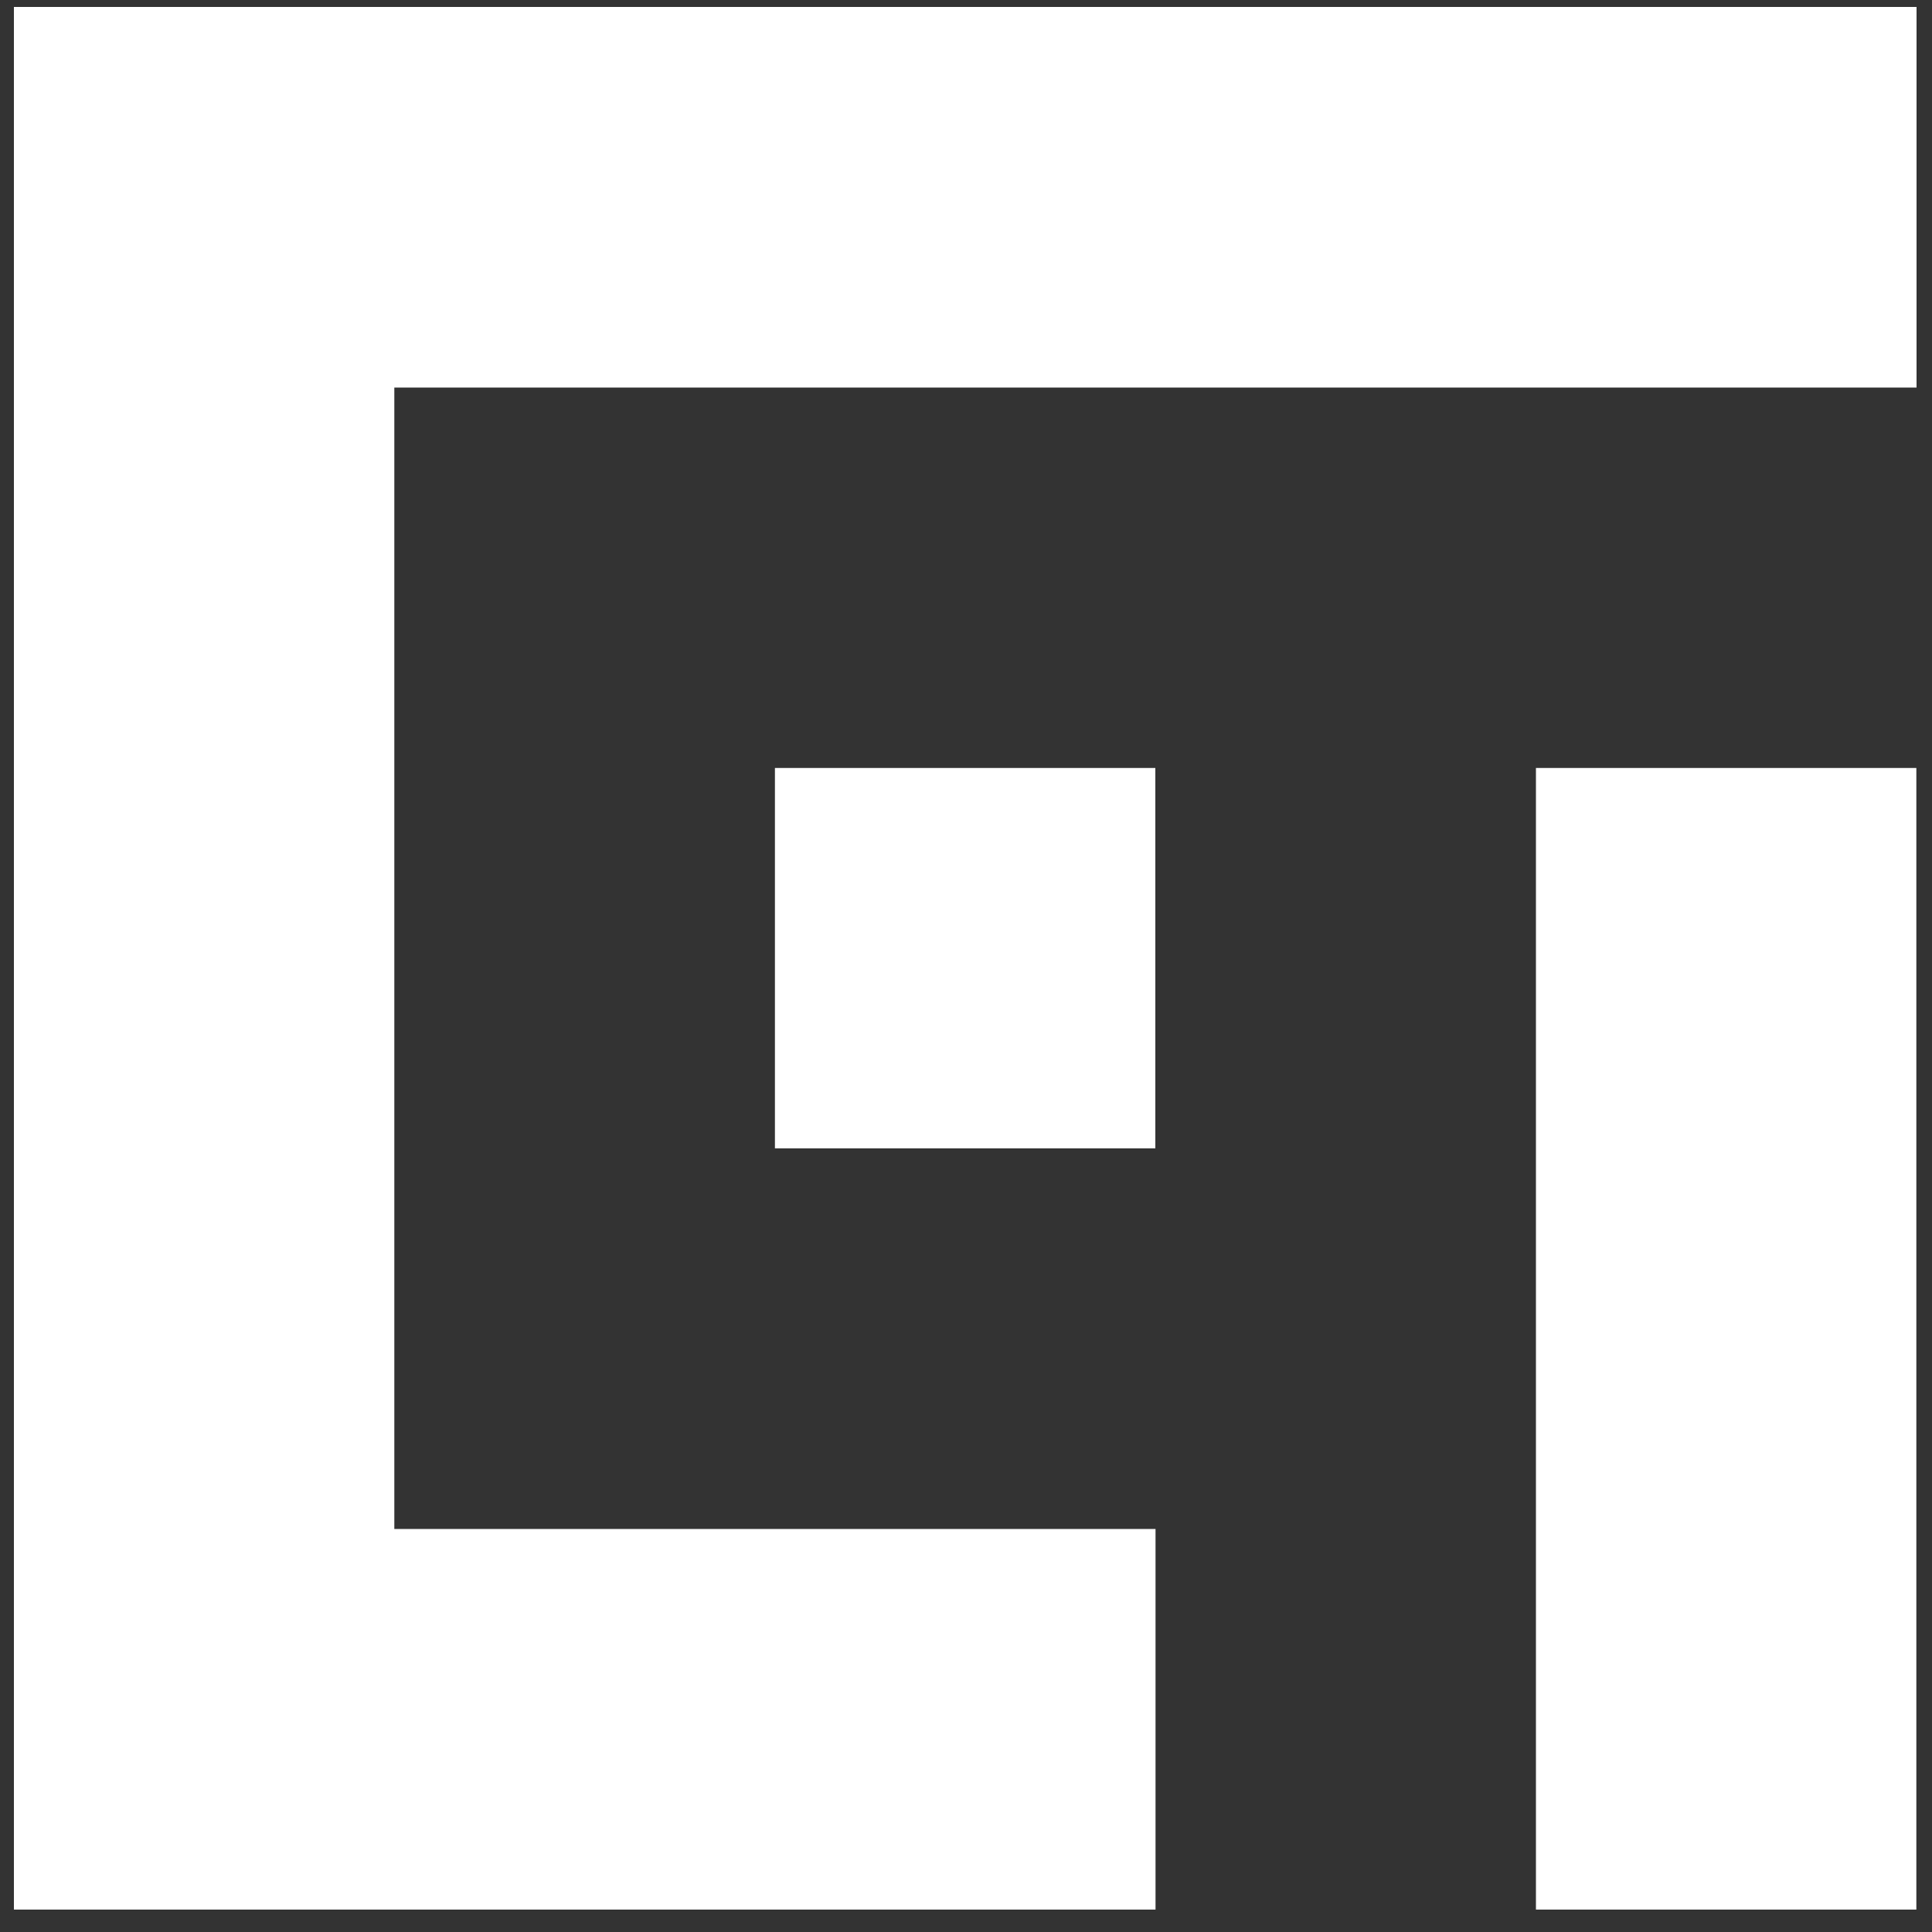
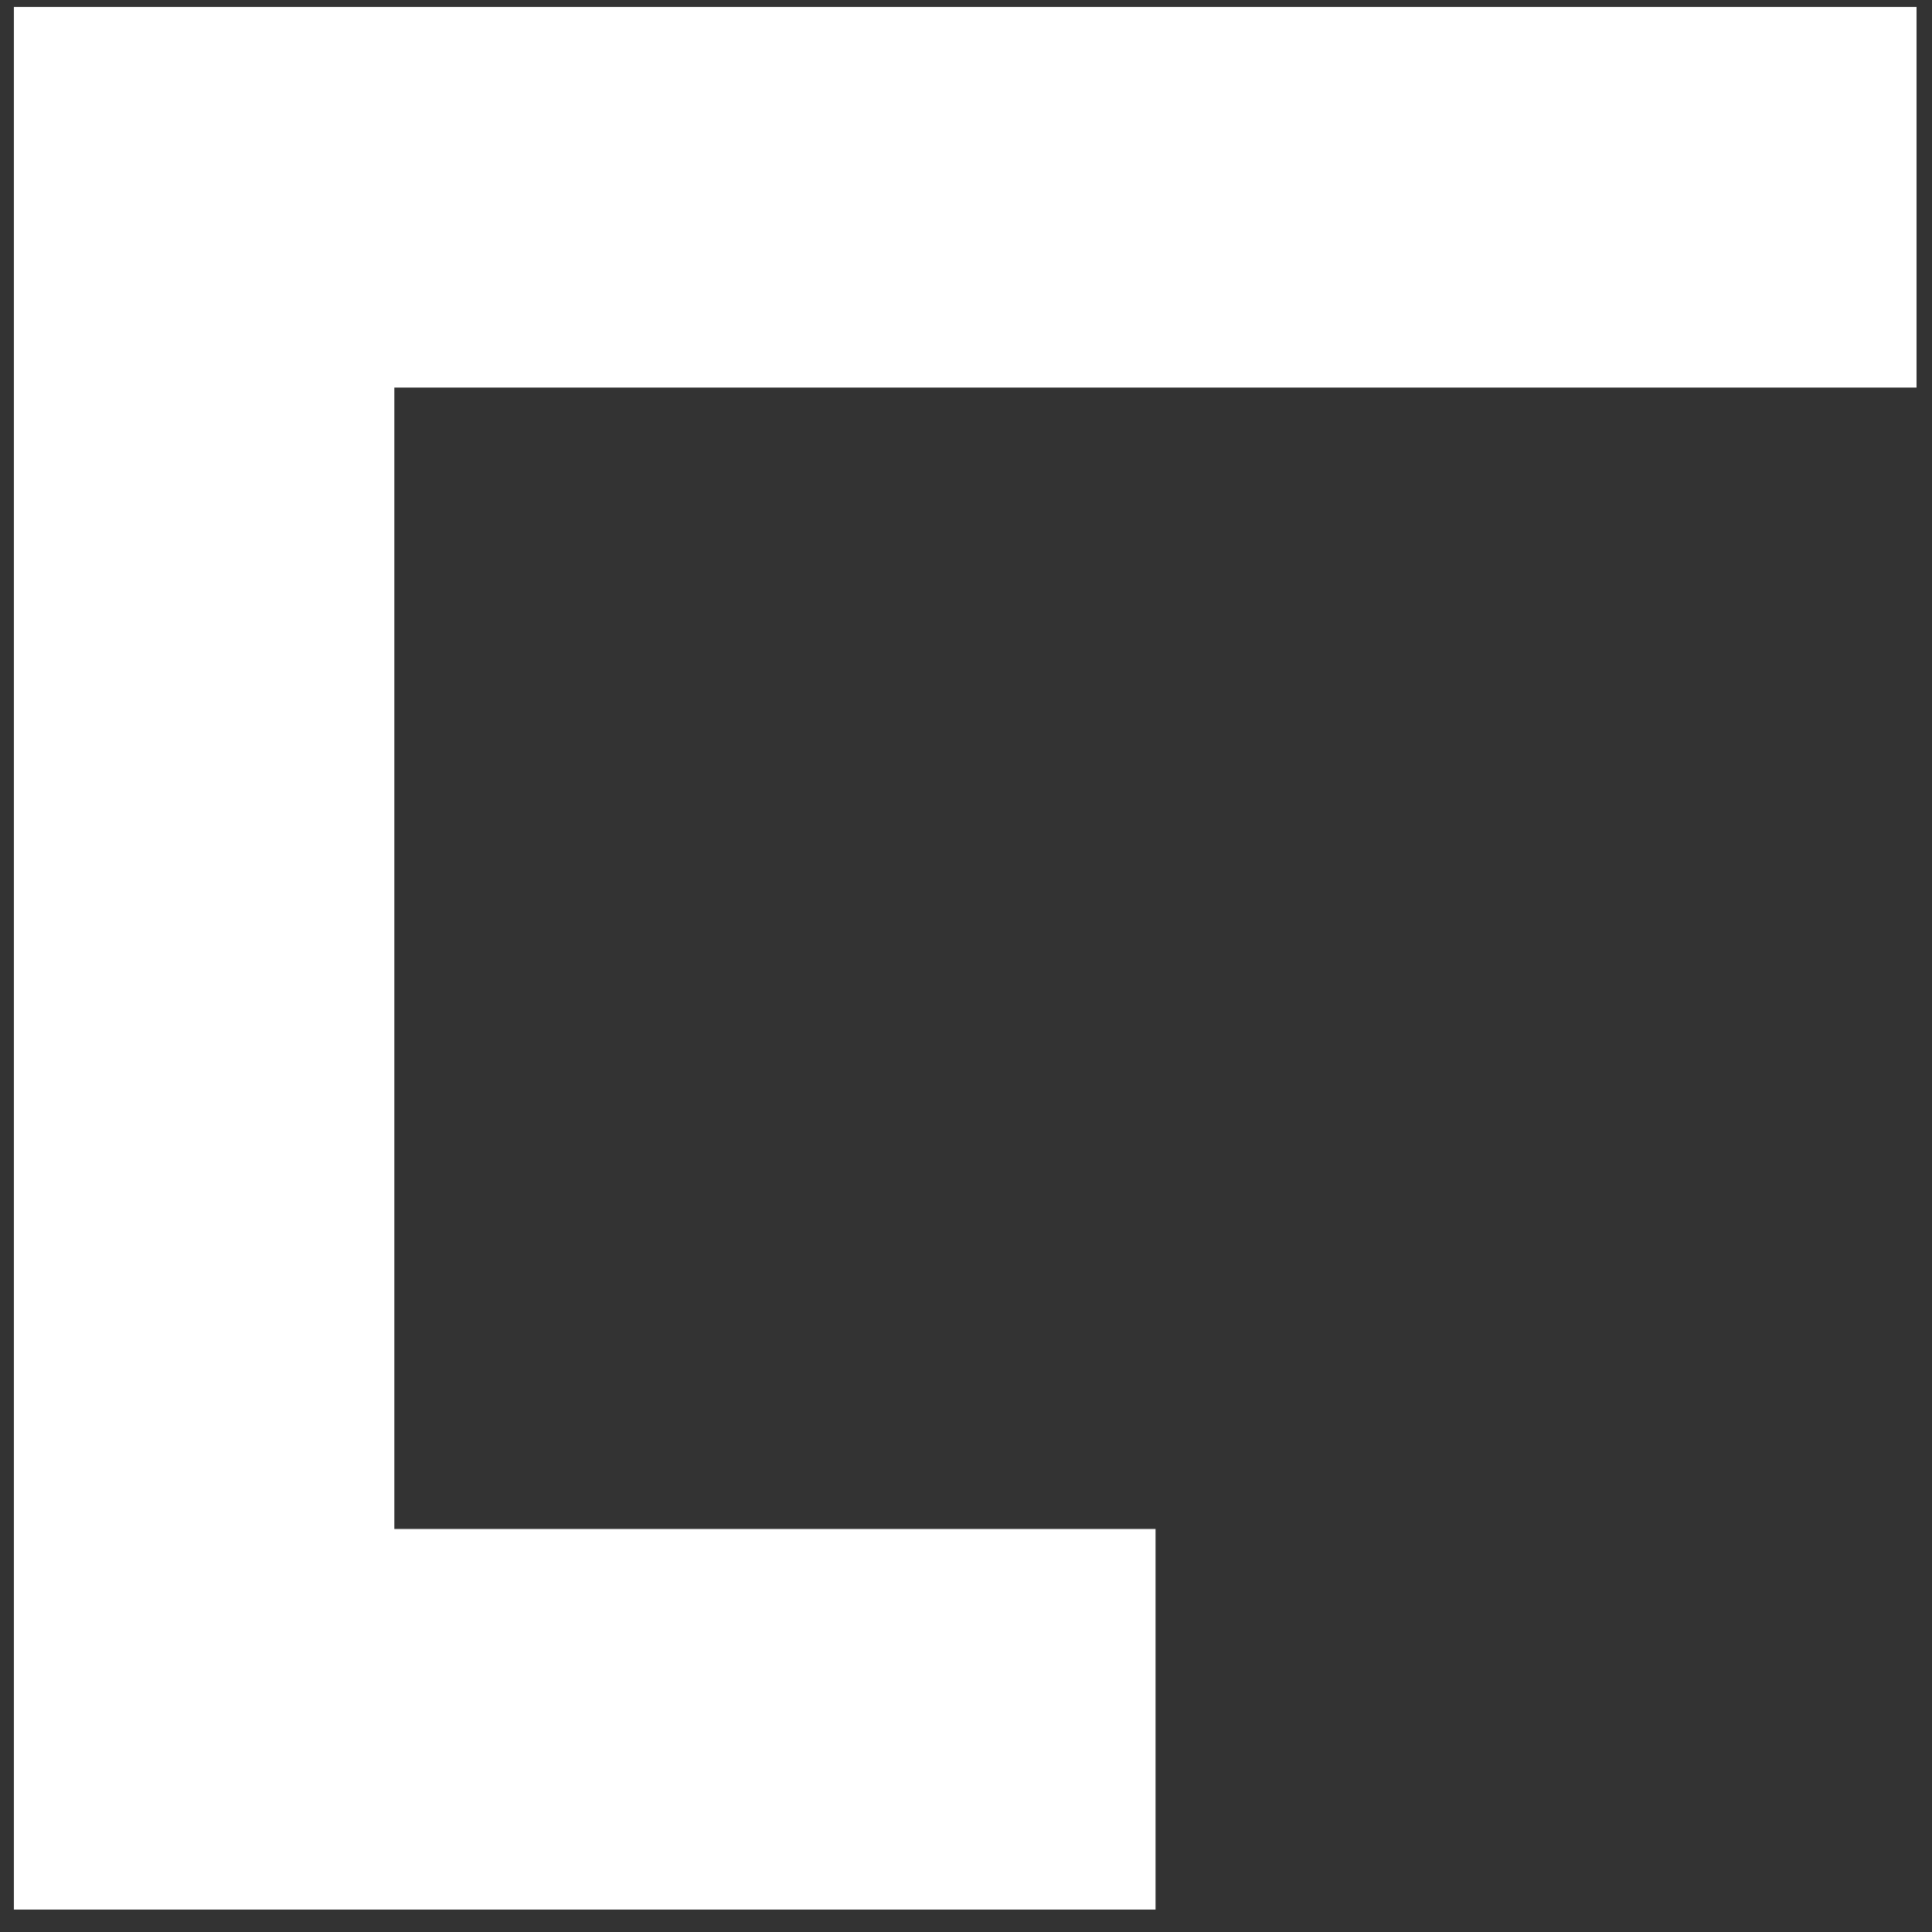
<svg xmlns="http://www.w3.org/2000/svg" id="Calque_1" data-name="Calque 1" viewBox="0 0 100 100">
  <rect x="0" y="0" width="100" height="100" fill="#333333" stroke="none" />
  <path d="M.72.36v98.48h59.09v-19.7h-39.4V20.06H99.2V.36z" style="fill:#fff;stroke-width:0" />
-   <path d="M79.5 74.36v24.48h19.69V39.75H79.5zM40.11 39.75H59.8v19.69H40.11z" style="fill:#fff;stroke-width:0" />
</svg>